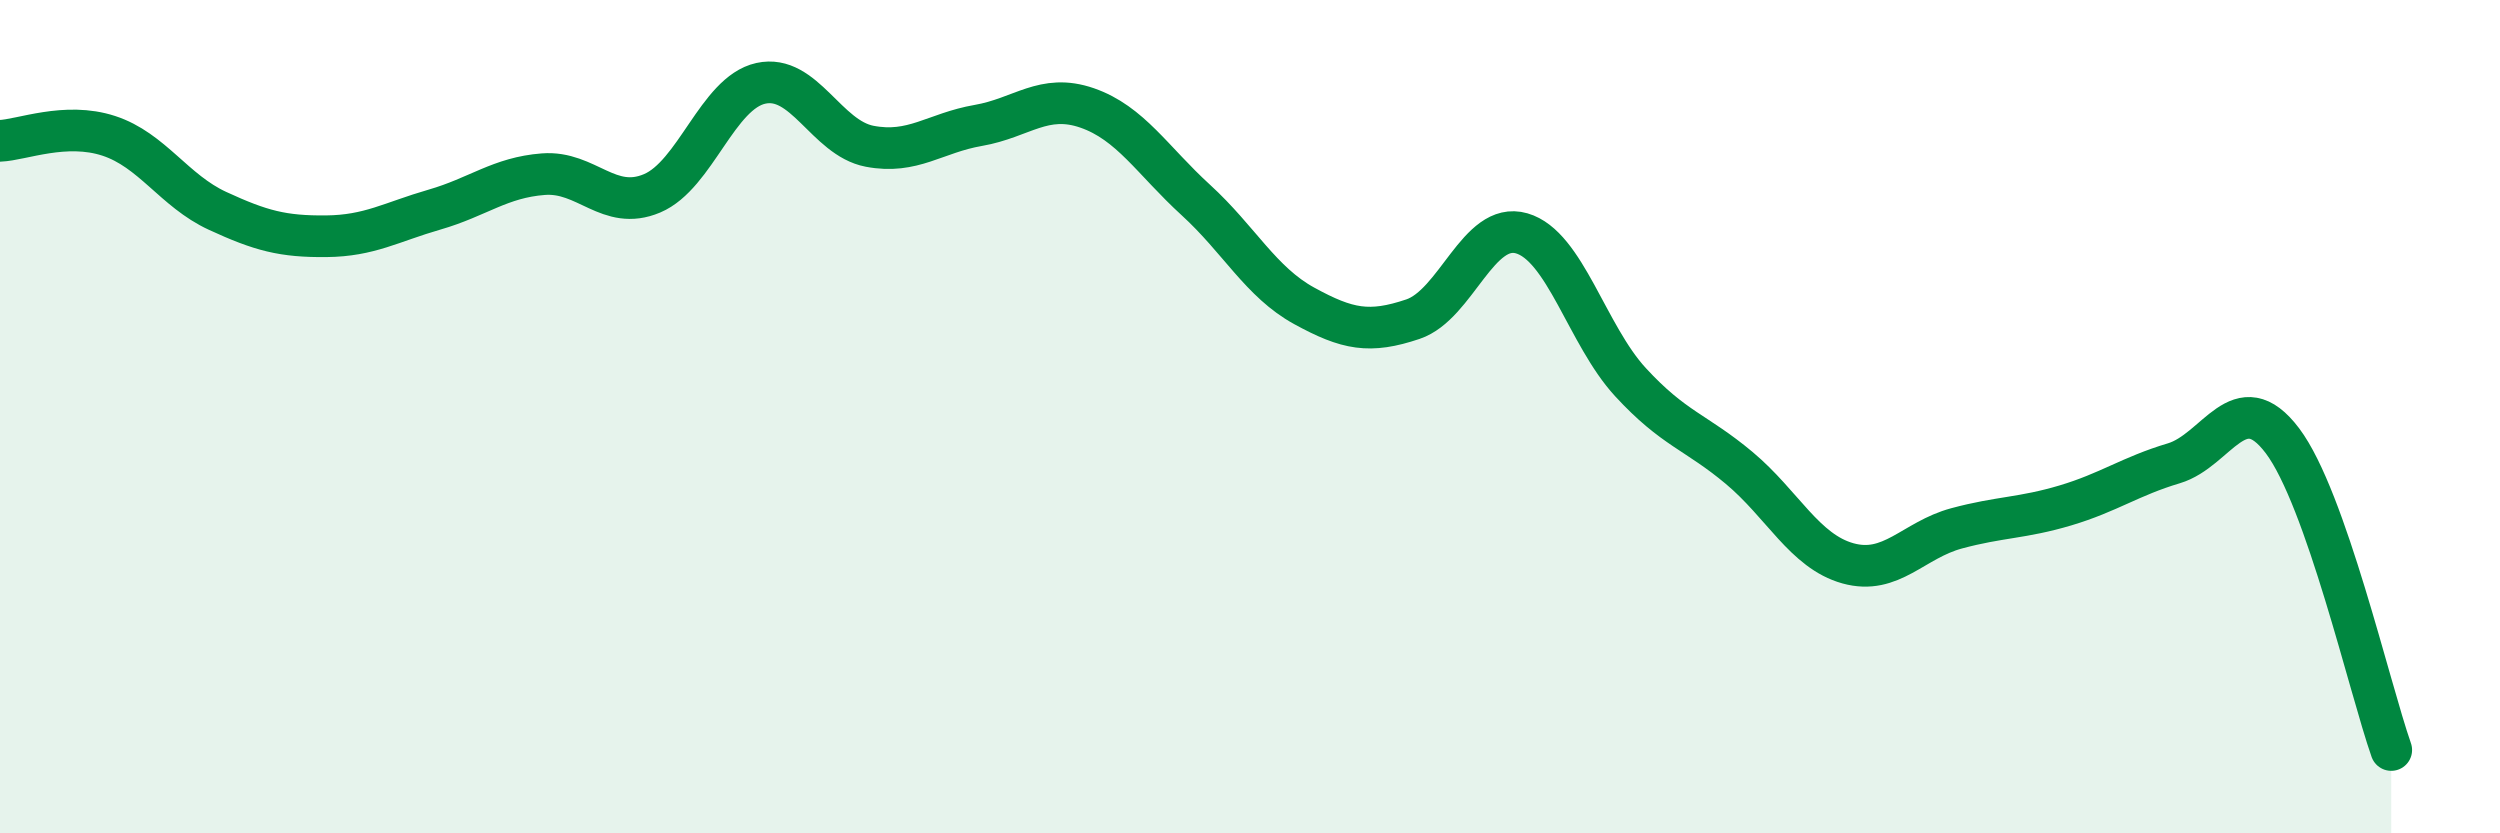
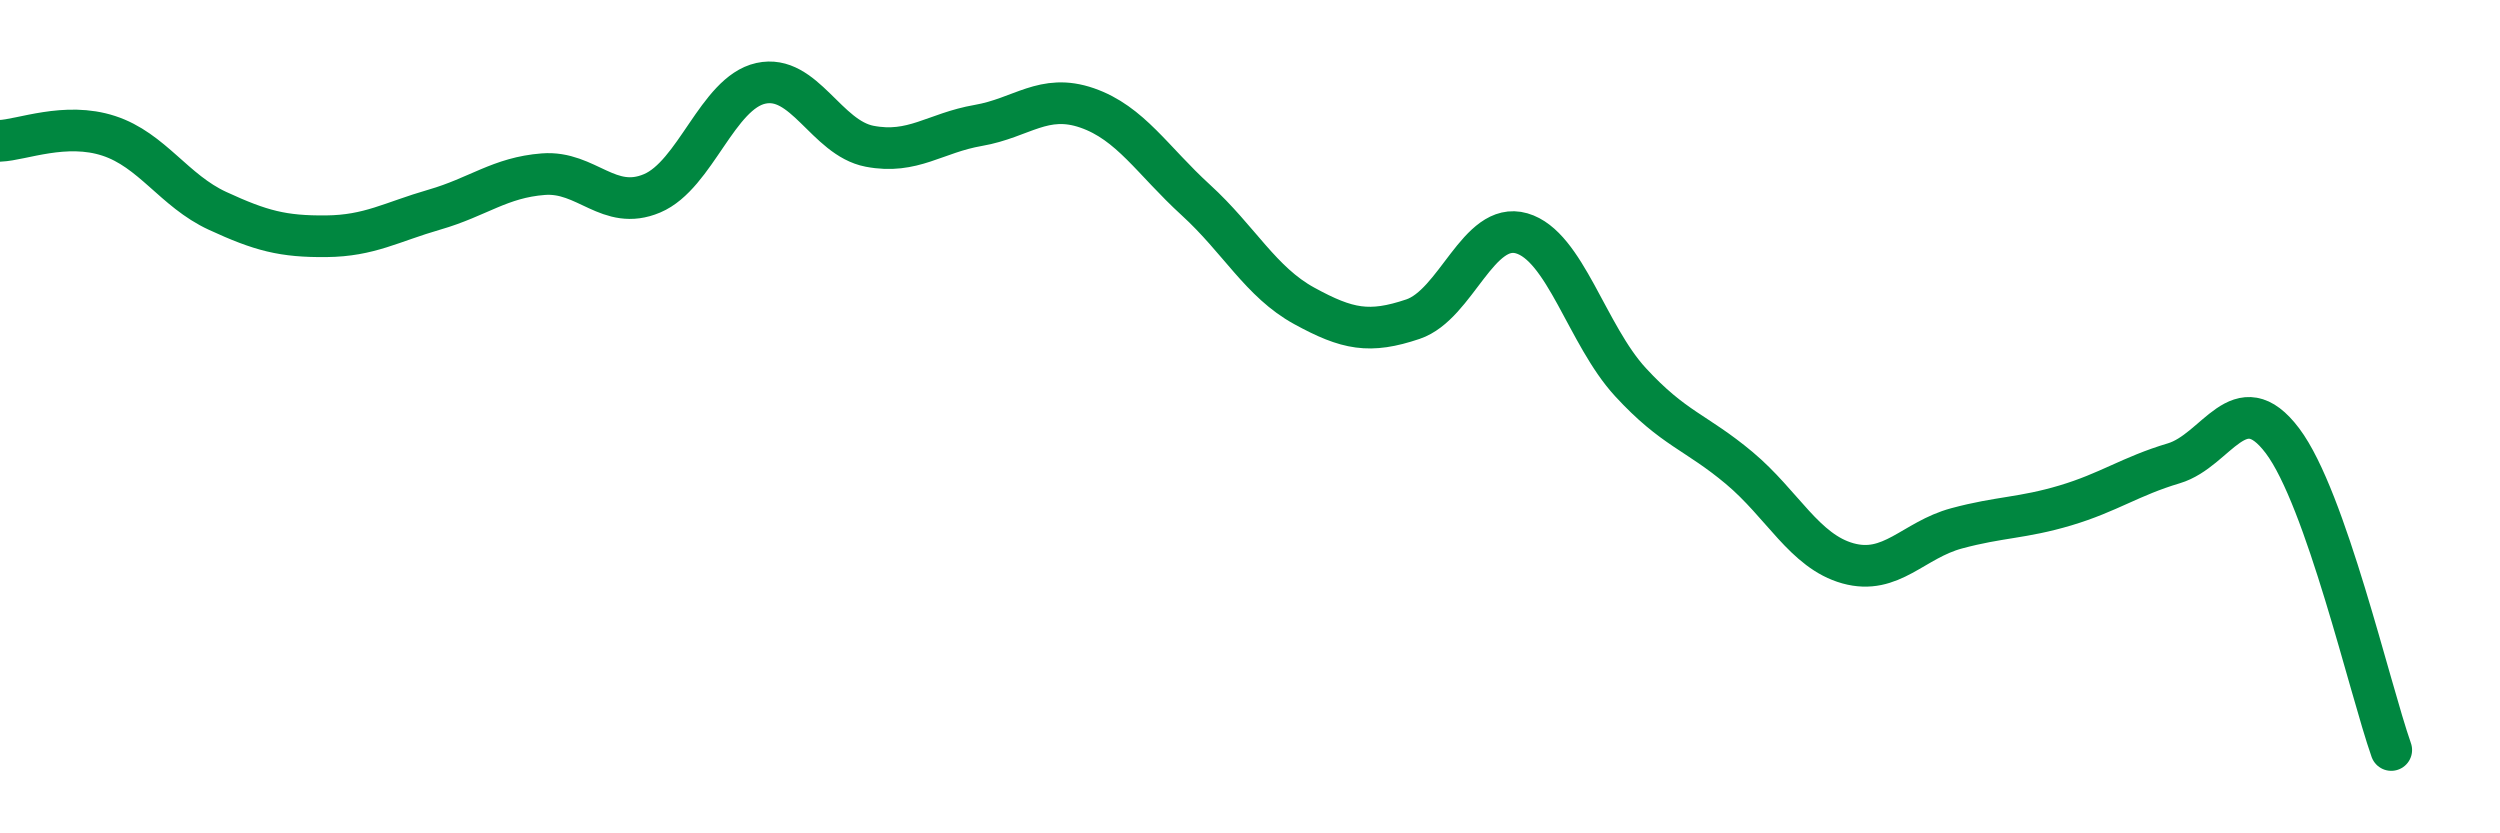
<svg xmlns="http://www.w3.org/2000/svg" width="60" height="20" viewBox="0 0 60 20">
-   <path d="M 0,3.38 C 0.52,3.36 1.57,2.92 2.61,3.26 C 3.65,3.6 4.18,4.58 5.22,5.06 C 6.26,5.54 6.79,5.68 7.83,5.67 C 8.87,5.66 9.39,5.33 10.43,5.03 C 11.47,4.73 12,4.26 13.04,4.18 C 14.08,4.1 14.61,5.08 15.65,4.64 C 16.69,4.2 17.22,2.23 18.26,2 C 19.3,1.77 19.83,3.31 20.87,3.51 C 21.91,3.71 22.44,3.19 23.48,3.01 C 24.52,2.83 25.05,2.23 26.09,2.59 C 27.13,2.95 27.66,3.85 28.7,4.8 C 29.74,5.75 30.26,6.77 31.3,7.34 C 32.34,7.91 32.87,8.01 33.91,7.66 C 34.95,7.31 35.48,5.3 36.52,5.6 C 37.56,5.9 38.09,8.04 39.13,9.17 C 40.17,10.3 40.7,10.36 41.74,11.23 C 42.78,12.1 43.31,13.23 44.35,13.52 C 45.39,13.81 45.92,12.96 46.96,12.68 C 48,12.4 48.53,12.44 49.57,12.13 C 50.61,11.82 51.13,11.43 52.17,11.12 C 53.21,10.81 53.74,9.2 54.78,10.58 C 55.82,11.96 56.87,16.52 57.39,18L57.39 20L0 20Z" fill="#008740" opacity="0.1" stroke-linecap="round" stroke-linejoin="round" />
  <path d="M 0,3.38 C 0.52,3.36 1.57,2.92 2.61,3.26 C 3.65,3.6 4.18,4.58 5.22,5.06 C 6.26,5.54 6.79,5.68 7.83,5.67 C 8.87,5.66 9.39,5.33 10.43,5.03 C 11.47,4.73 12,4.26 13.04,4.18 C 14.08,4.1 14.61,5.08 15.65,4.64 C 16.69,4.2 17.22,2.23 18.26,2 C 19.3,1.77 19.83,3.31 20.87,3.51 C 21.91,3.71 22.44,3.19 23.48,3.01 C 24.52,2.83 25.05,2.23 26.09,2.59 C 27.13,2.95 27.66,3.85 28.7,4.8 C 29.74,5.75 30.26,6.77 31.3,7.34 C 32.34,7.91 32.87,8.01 33.91,7.66 C 34.95,7.31 35.48,5.3 36.52,5.6 C 37.56,5.9 38.09,8.04 39.13,9.17 C 40.17,10.3 40.7,10.36 41.74,11.23 C 42.78,12.1 43.31,13.23 44.35,13.52 C 45.39,13.81 45.92,12.96 46.96,12.68 C 48,12.4 48.53,12.44 49.57,12.13 C 50.61,11.82 51.13,11.43 52.17,11.12 C 53.21,10.81 53.74,9.2 54.78,10.58 C 55.82,11.96 56.87,16.52 57.39,18" stroke="#008740" stroke-width="1" fill="none" stroke-linecap="round" stroke-linejoin="round" />
</svg>